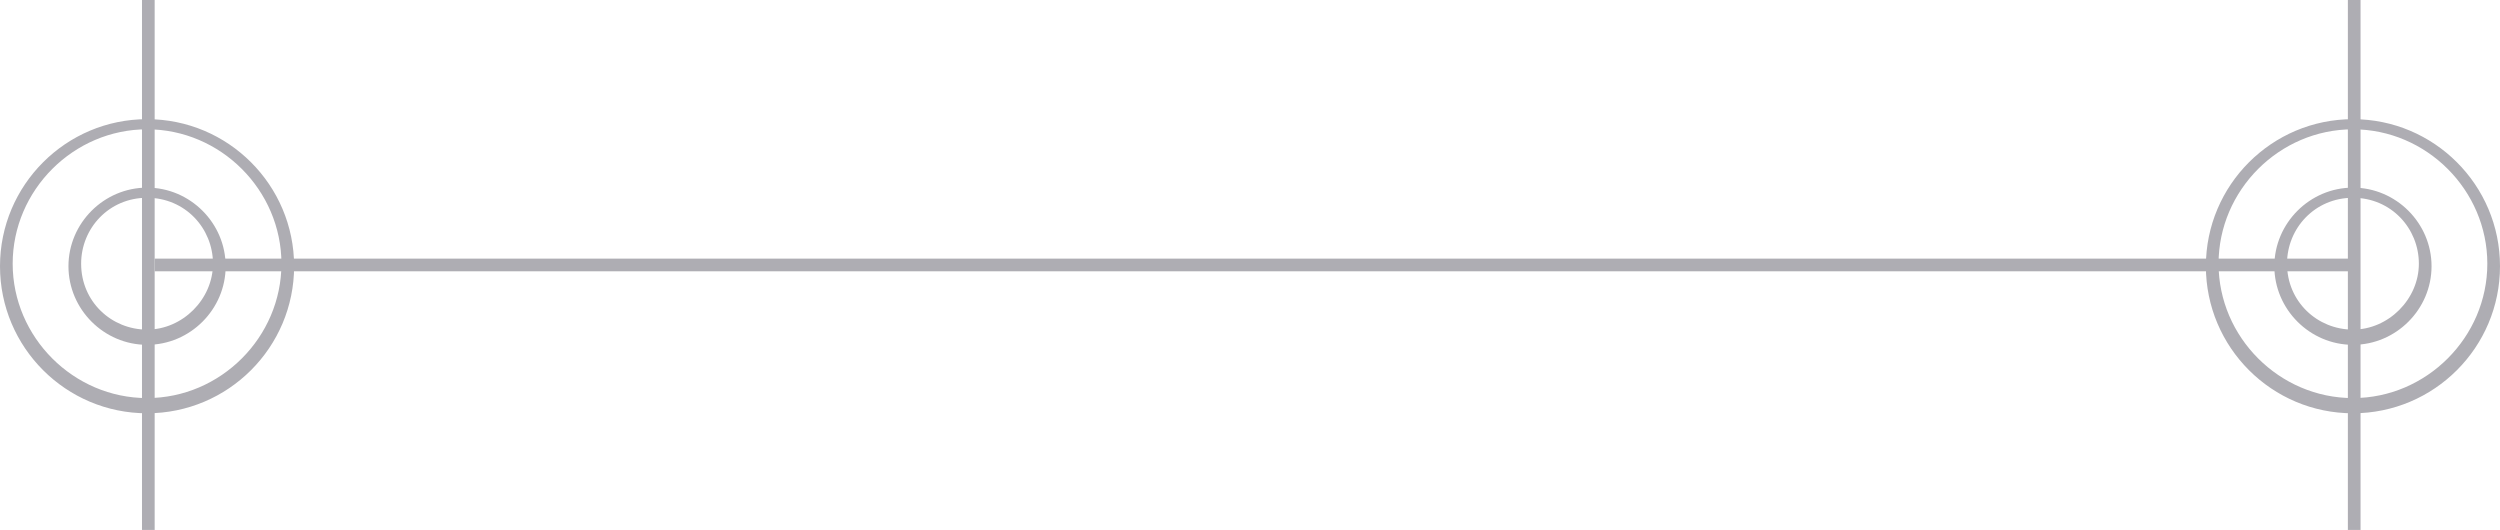
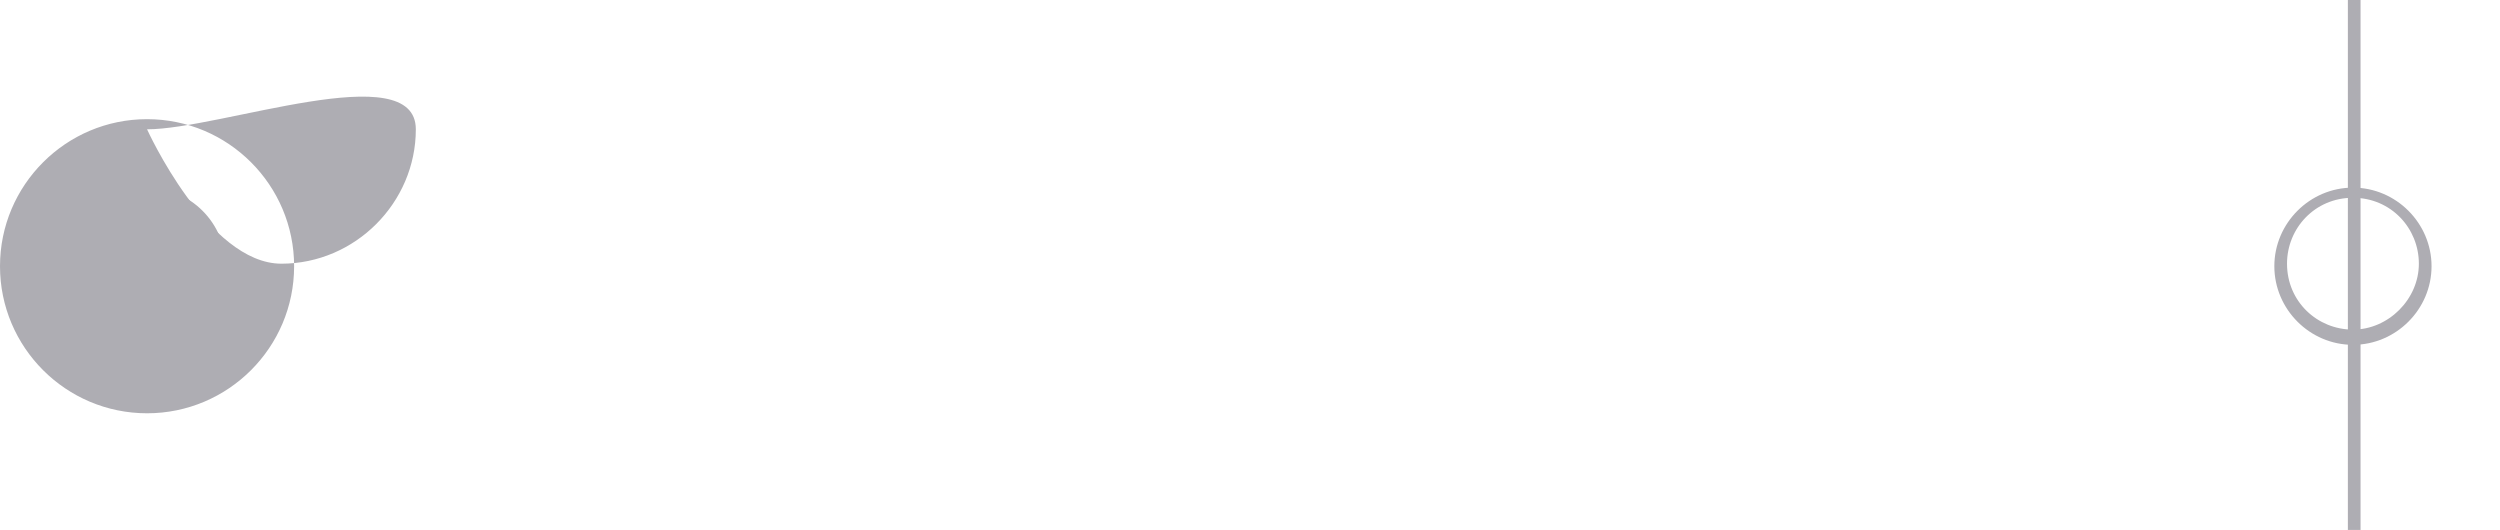
<svg xmlns="http://www.w3.org/2000/svg" version="1.1" x="0px" y="0px" width="98.6px" height="20.9px" viewBox="0 0 98.6 20.9" enable-background="new 0 0 98.6 20.9" xml:space="preserve">
  <defs>
</defs>
  <g>
-     <rect x="6.1" y="10.2" fill="#AEADB3" width="86.7" height="0.5" />
-   </g>
+     </g>
  <g>
-     <rect x="5.6" fill="#AEADB3" width="0.5" height="20.9" />
-   </g>
+     </g>
  <g>
    <rect x="92.6" fill="#AEADB3" width="0.5" height="20.9" />
  </g>
  <g>
    <path fill="#AEADB3" d="M5.8,13.6c-1.7,0-3.1-1.4-3.1-3.1s1.4-3.1,3.1-3.1s3.1,1.4,3.1,3.1S7.5,13.6,5.8,13.6z M5.8,7.8   c-1.5,0-2.6,1.2-2.6,2.6c0,1.5,1.2,2.6,2.6,2.6s2.6-1.2,2.6-2.6C8.4,9,7.3,7.8,5.8,7.8z" />
  </g>
  <g>
-     <path fill="#AEADB3" d="M5.8,16.3c-3.2,0-5.8-2.6-5.8-5.8s2.6-5.8,5.8-5.8s5.8,2.6,5.8,5.8S9,16.3,5.8,16.3z M5.8,5.1   c-2.9,0-5.3,2.4-5.3,5.3s2.4,5.3,5.3,5.3s5.3-2.4,5.3-5.3S8.7,5.1,5.8,5.1z" />
+     <path fill="#AEADB3" d="M5.8,16.3c-3.2,0-5.8-2.6-5.8-5.8s2.6-5.8,5.8-5.8s5.8,2.6,5.8,5.8S9,16.3,5.8,16.3z M5.8,5.1   s2.4,5.3,5.3,5.3s5.3-2.4,5.3-5.3S8.7,5.1,5.8,5.1z" />
  </g>
  <g>
    <path fill="#AEADB3" d="M92.8,13.6c-1.7,0-3.1-1.4-3.1-3.1s1.4-3.1,3.1-3.1s3.1,1.4,3.1,3.1S94.5,13.6,92.8,13.6z M92.8,7.8   c-1.5,0-2.6,1.2-2.6,2.6c0,1.5,1.2,2.6,2.6,2.6s2.6-1.2,2.6-2.6C95.4,9,94.3,7.8,92.8,7.8z" />
  </g>
  <g>
-     <path fill="#AEADB3" d="M92.8,16.3c-3.2,0-5.8-2.6-5.8-5.8s2.6-5.8,5.8-5.8s5.8,2.6,5.8,5.8S96,16.3,92.8,16.3z M92.8,5.1   c-2.9,0-5.3,2.4-5.3,5.3s2.4,5.3,5.3,5.3s5.3-2.4,5.3-5.3S95.7,5.1,92.8,5.1z" />
-   </g>
+     </g>
</svg>